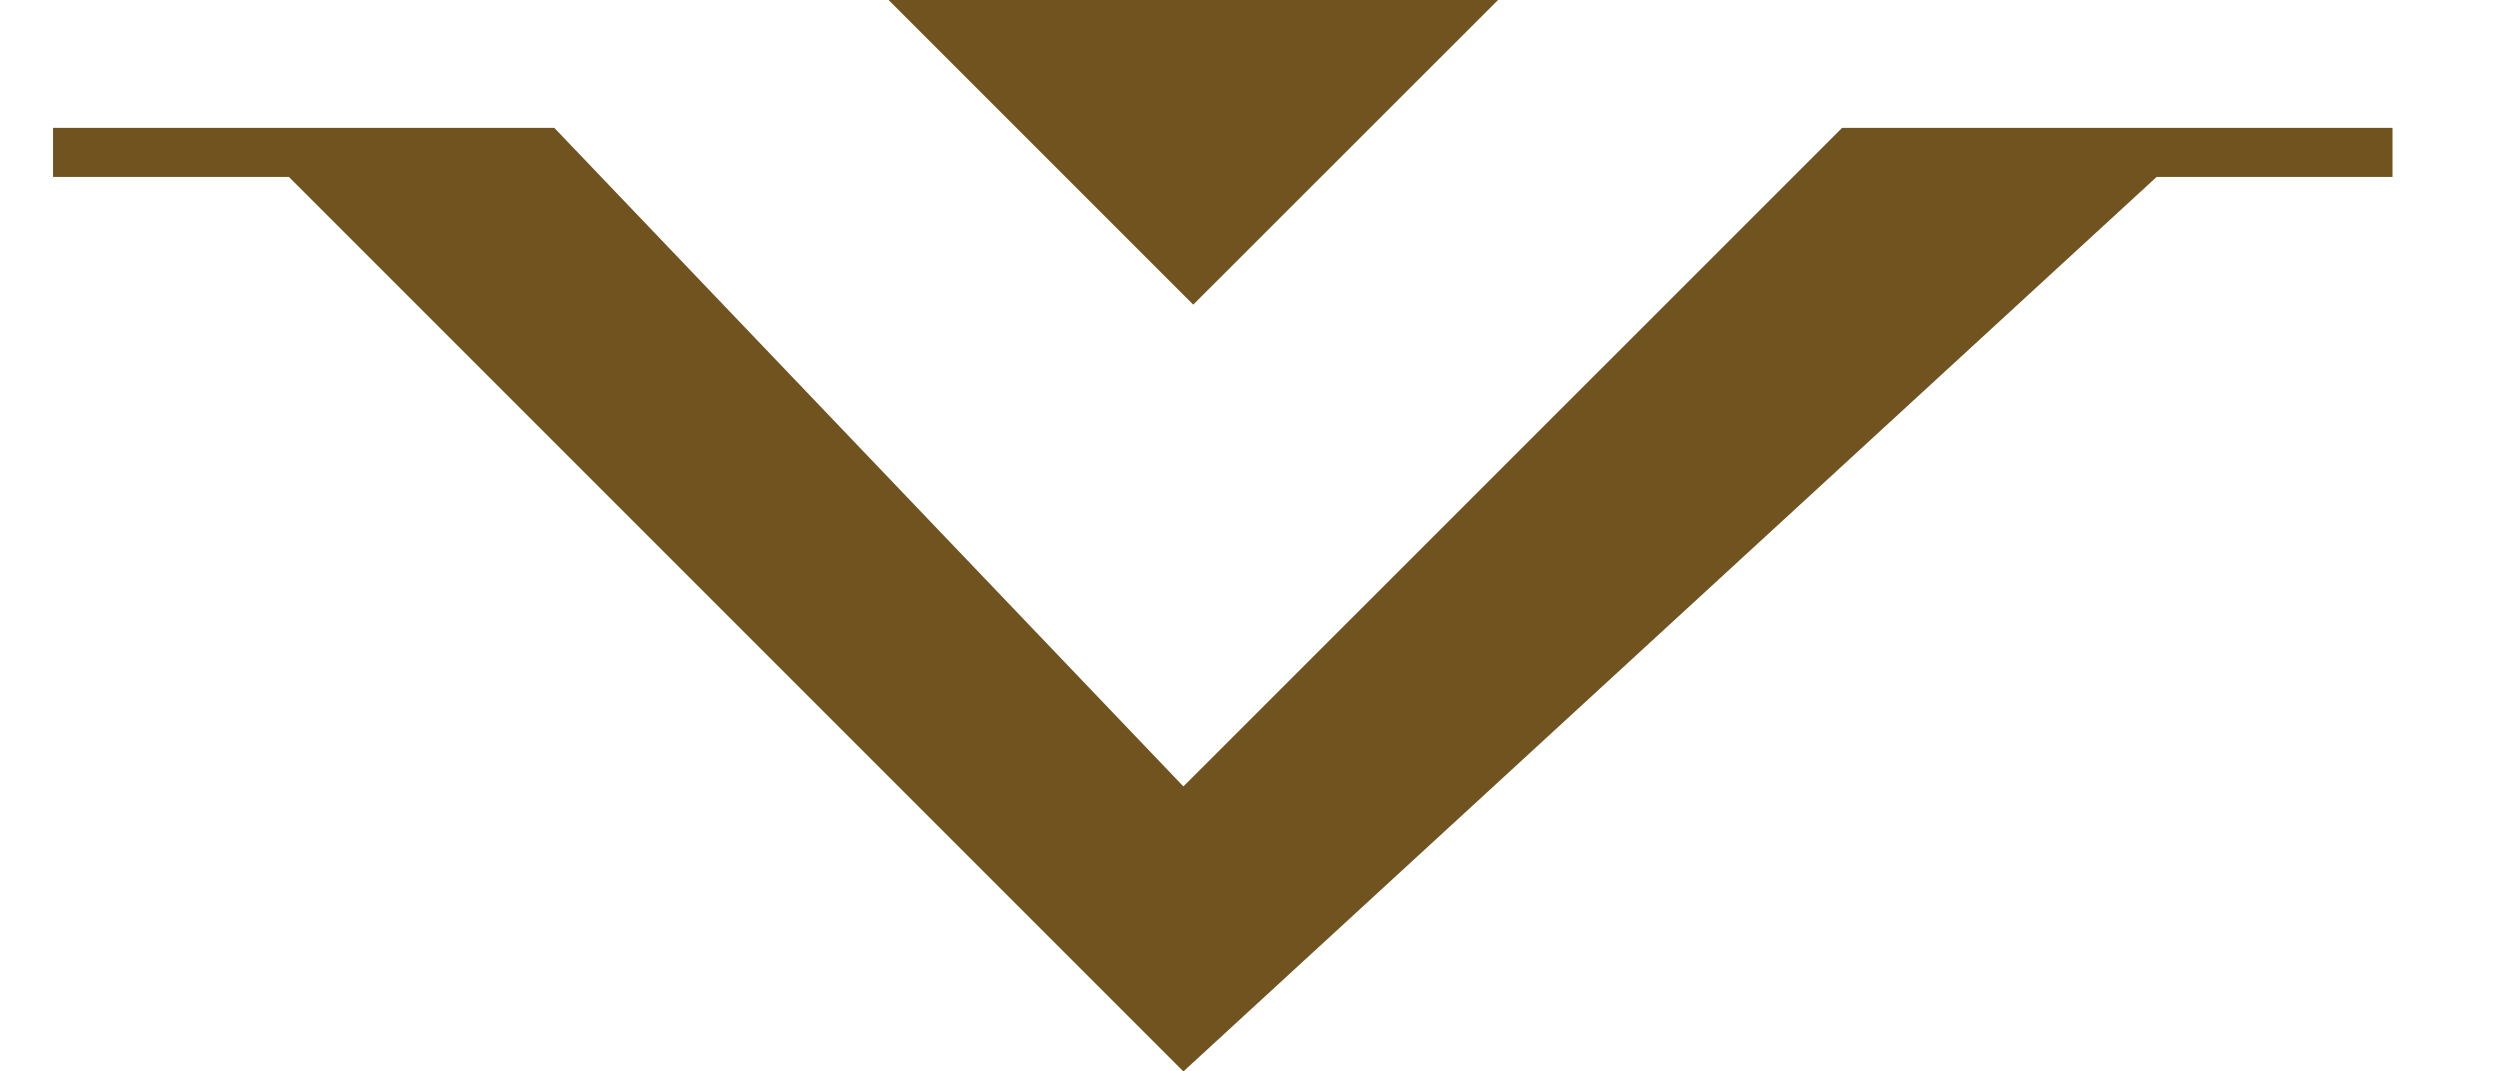
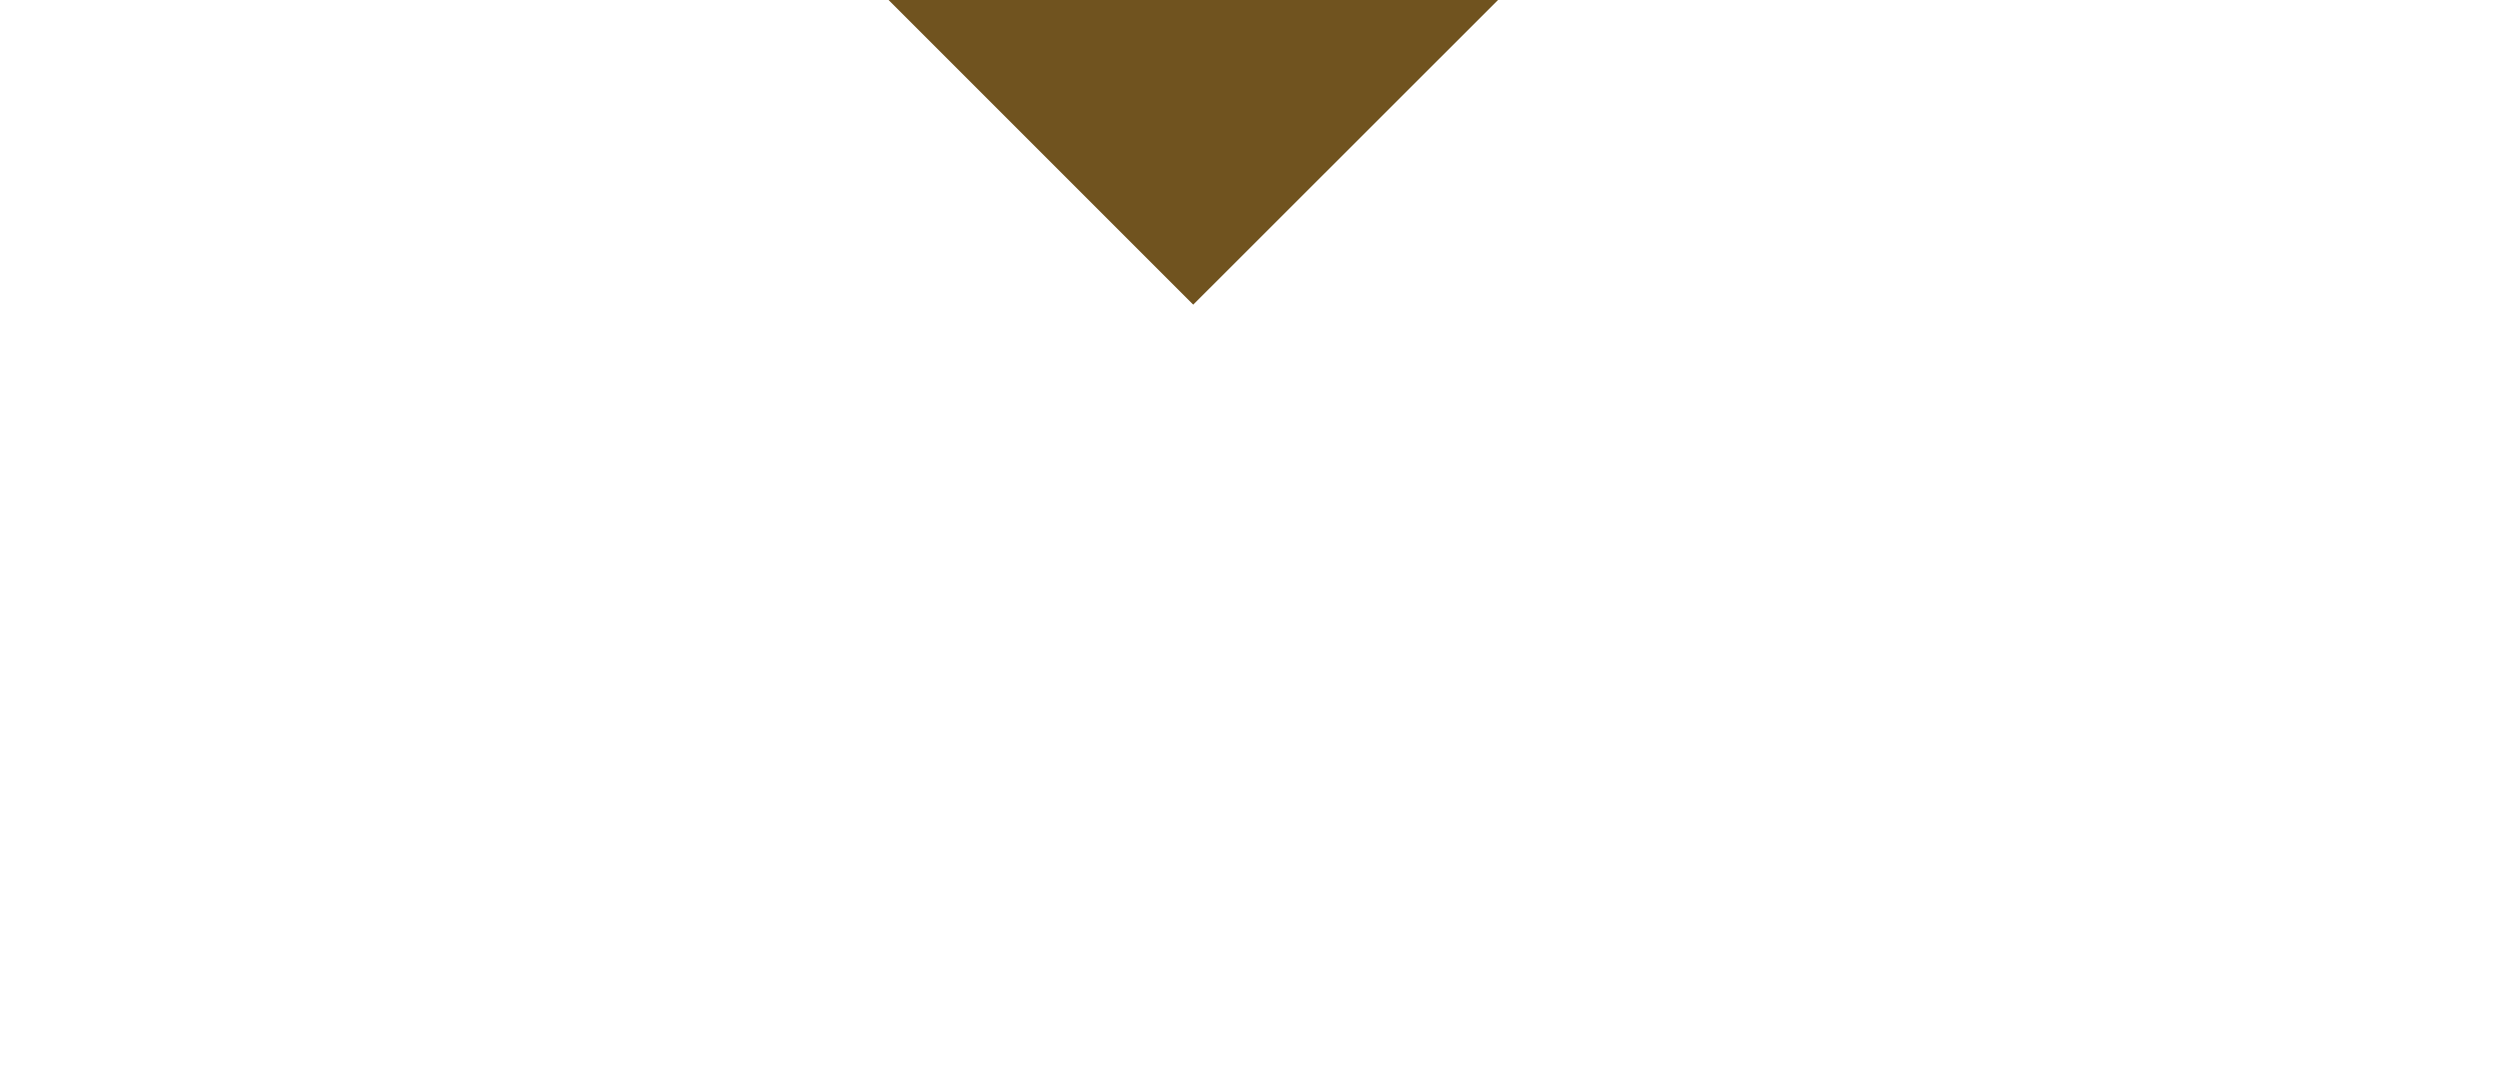
<svg xmlns="http://www.w3.org/2000/svg" width="14" height="6" viewBox="0 0 14 6" fill="none">
-   <path d="M6.682 1.706L4.976 0L8.389 0L6.682 1.706Z" fill="#70531F" />
-   <path d="M3.104 0.716L0.297 0.716L0.297 0.991L1.618 0.991L6.627 6L12.077 0.991L13.398 0.991V0.716L10.316 0.716L6.627 4.404L3.104 0.716Z" fill="#70531F" />
+   <path d="M6.682 1.706L4.976 0L8.389 0L6.682 1.706" fill="#70531F" />
</svg>